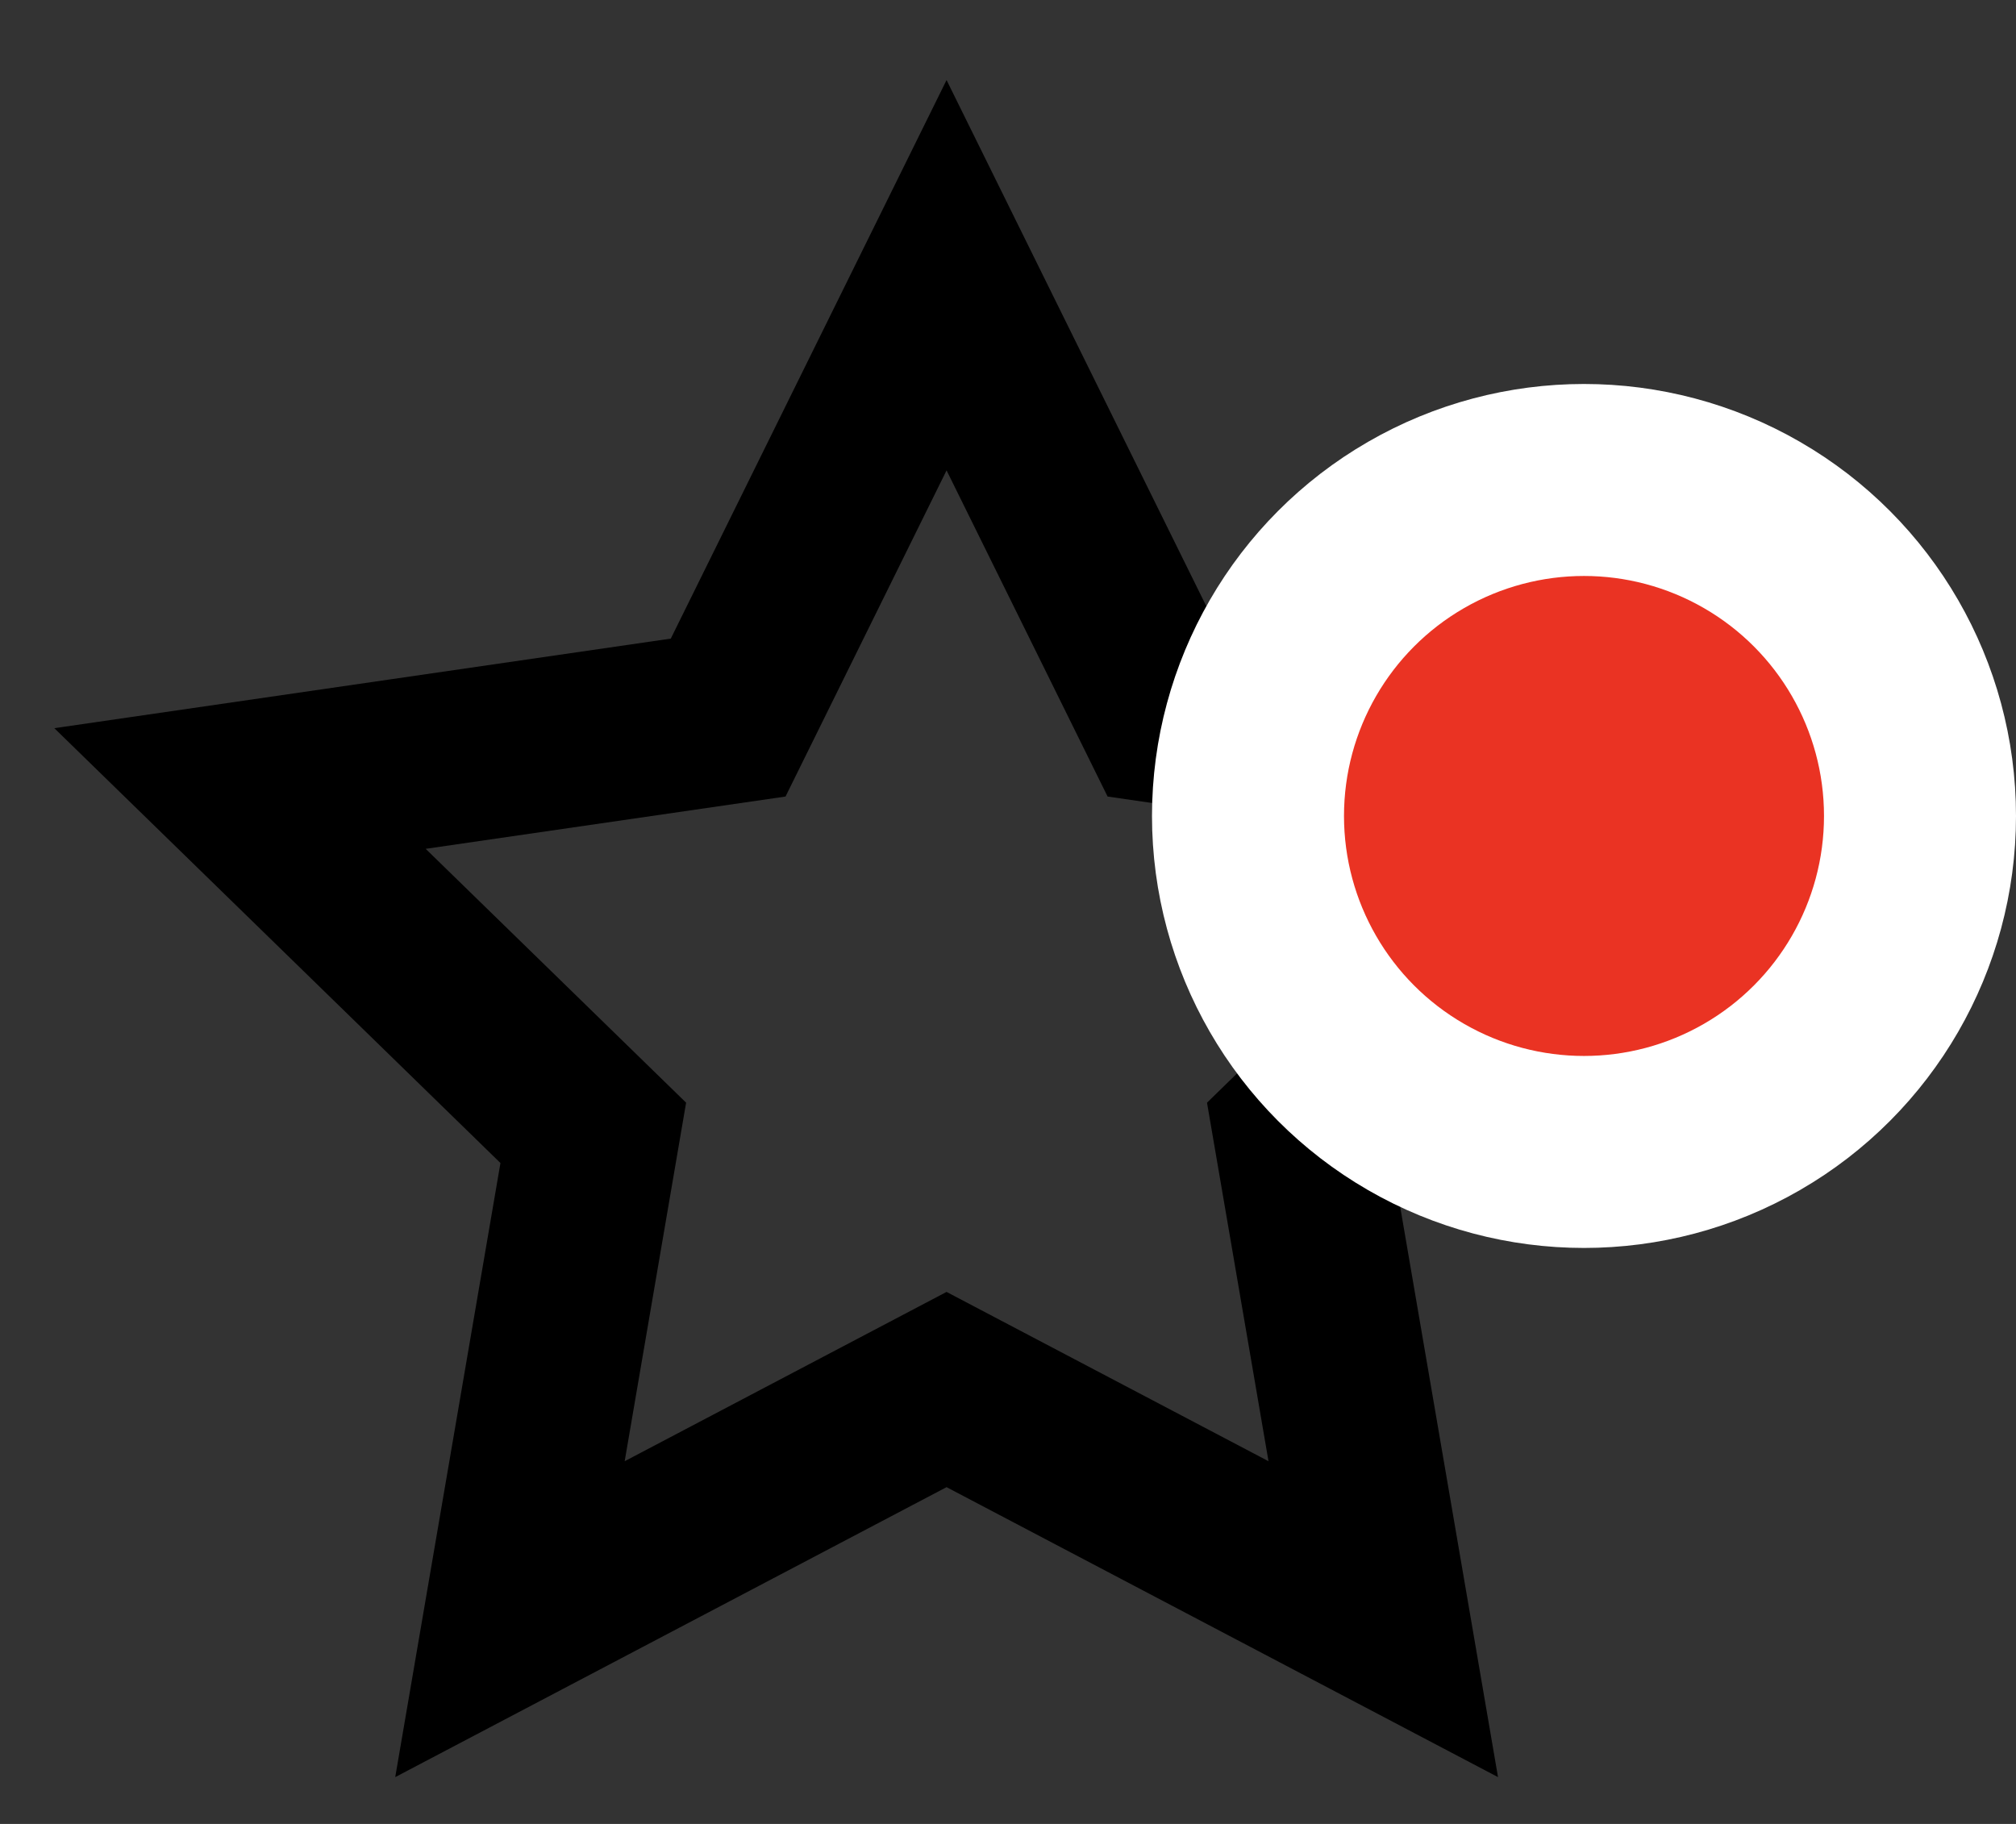
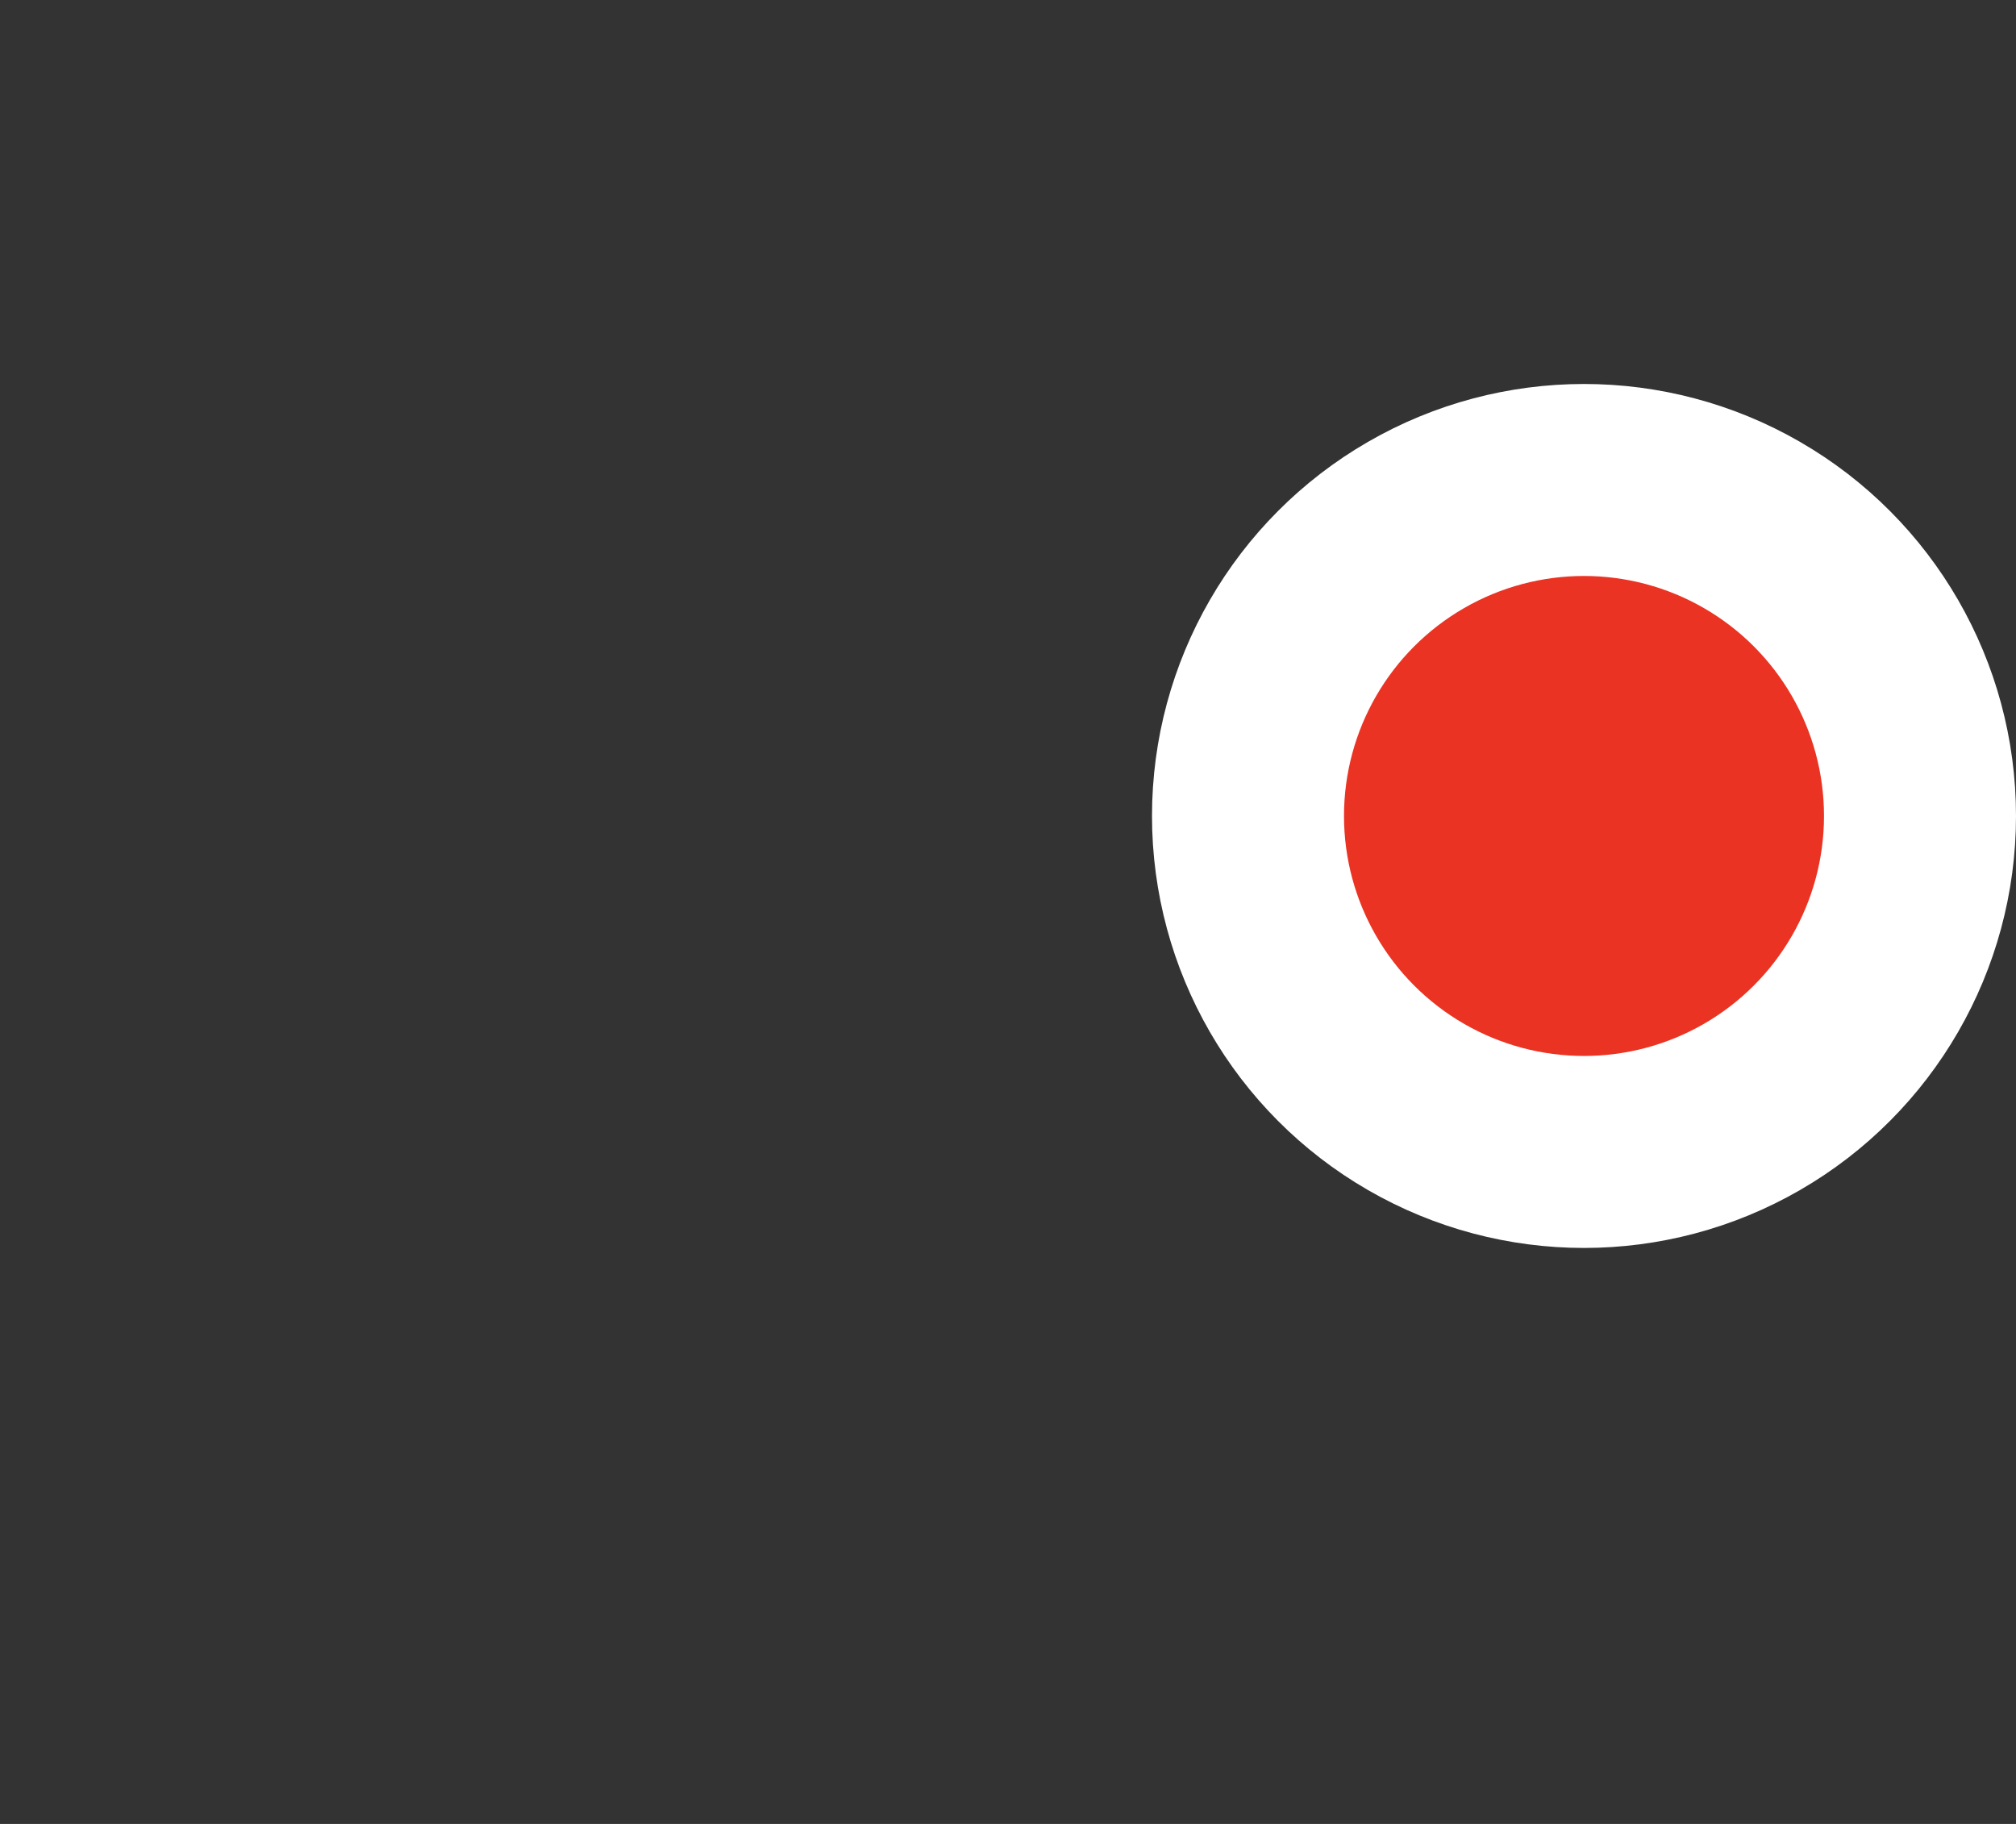
<svg xmlns="http://www.w3.org/2000/svg" width="21" height="19" viewBox="0 0 21 19" fill="none">
  <rect x="0" y="0" width="21" height="19" fill="#333333" stroke="none" />
-   <path d="M9.86 2.867L12.135 7.475L17.22 8.214L13.54 11.801L14.409 16.867L9.86 14.475L5.312 16.867L6.18 11.801L2.5 8.214L7.585 7.475L9.86 2.867Z" stroke="black" stroke-width="1.8" stroke-miterlimit="10" stroke-linecap="round" />
  <circle cx="16.5" cy="8.5" r="3.5" fill="#EA3323" stroke="white" stroke-width="2" />
</svg>